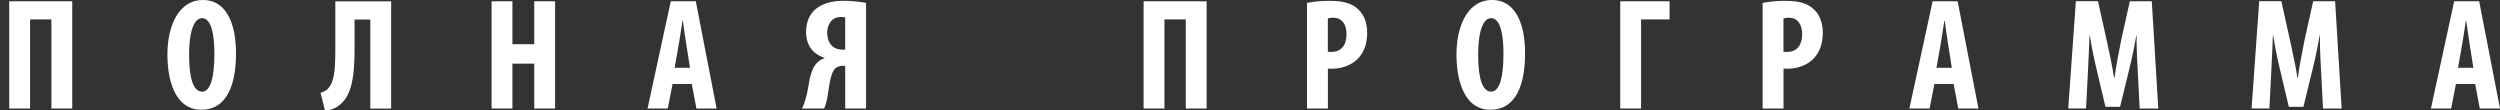
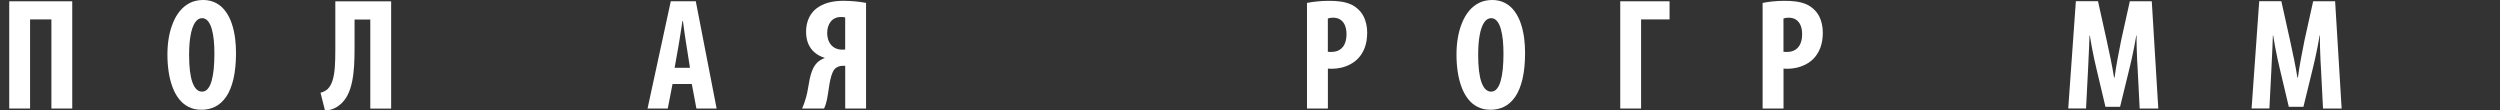
<svg xmlns="http://www.w3.org/2000/svg" xml:space="preserve" width="56.027mm" height="2.471mm" style="shape-rendering:geometricPrecision; text-rendering:geometricPrecision; image-rendering:optimizeQuality; fill-rule:evenodd; clip-rule:evenodd" viewBox="0 0 56.027 2.471">
  <rect x="0" y="0" width="56.027" height="2.471" fill="#333333" stroke="none" />
  <defs>
    <style type="text/css">  .fil0 {fill:white;fill-rule:nonzero}  </style>
  </defs>
  <g id="Слой_x0020_1">
    <polygon class="fil0" points="0.207,0.029 0.207,2.432 0.674,2.432 0.674,0.435 1.152,0.435 1.152,2.432 1.619,2.432 1.619,0.029 " />
    <path id="1" class="fil0" d="M4.547 0c-0.107,0.001 -0.203,0.022 -0.288,0.064 -0.085,0.042 -0.159,0.101 -0.223,0.177 -0.064,0.076 -0.116,0.165 -0.158,0.268 -0.042,0.102 -0.074,0.213 -0.095,0.335 -0.021,0.121 -0.031,0.247 -0.031,0.379 0,0.133 0.009,0.26 0.027,0.382 0.018,0.122 0.046,0.235 0.084,0.338 0.037,0.104 0.086,0.194 0.146,0.272 0.059,0.077 0.131,0.137 0.215,0.18 0.083,0.043 0.179,0.065 0.288,0.065 0.115,0.001 0.219,-0.023 0.314,-0.071 0.095,-0.048 0.177,-0.124 0.246,-0.226 0.069,-0.102 0.122,-0.234 0.16,-0.395 0.037,-0.162 0.057,-0.355 0.057,-0.581 0.001,-0.111 -0.007,-0.222 -0.021,-0.335 -0.015,-0.112 -0.039,-0.219 -0.073,-0.321 -0.034,-0.102 -0.08,-0.193 -0.137,-0.272 -0.057,-0.08 -0.127,-0.143 -0.212,-0.189 -0.084,-0.046 -0.184,-0.07 -0.299,-0.071zm-0.021 0.406c0.053,0.001 0.098,0.023 0.134,0.066 0.036,0.043 0.064,0.102 0.086,0.177 0.021,0.075 0.036,0.161 0.046,0.256 0.009,0.096 0.013,0.197 0.013,0.303 0,0.122 -0.005,0.235 -0.015,0.338 -0.01,0.103 -0.026,0.192 -0.048,0.268 -0.021,0.076 -0.05,0.134 -0.085,0.176 -0.035,0.042 -0.077,0.063 -0.127,0.064 -0.095,0 -0.167,-0.07 -0.217,-0.207 -0.05,-0.138 -0.075,-0.344 -0.075,-0.616 0,-0.173 0.011,-0.321 0.034,-0.443 0.022,-0.122 0.055,-0.216 0.098,-0.282 0.043,-0.065 0.096,-0.098 0.158,-0.099z" />
    <path id="12" class="fil0" d="M7.515 0.029l0 1.084c0.001,0.155 -0.004,0.289 -0.012,0.404 -0.009,0.114 -0.026,0.21 -0.051,0.288 -0.024,0.078 -0.061,0.141 -0.108,0.19 -0.022,0.02 -0.047,0.036 -0.075,0.051 -0.028,0.014 -0.057,0.024 -0.086,0.032l0.1 0.396c0.061,-0.001 0.119,-0.011 0.174,-0.032 0.055,-0.021 0.105,-0.049 0.15,-0.086 0.075,-0.059 0.136,-0.134 0.181,-0.222 0.046,-0.089 0.08,-0.189 0.102,-0.301 0.023,-0.112 0.038,-0.232 0.046,-0.36 0.007,-0.128 0.011,-0.262 0.01,-0.401l0 -0.635 0.353 0 0 1.997 0.467 0 0 -2.404 -1.252 0z" />
-     <polygon id="123" class="fil0" points="11.017,0.029 11.017,2.432 11.484,2.432 11.484,1.426 11.973,1.426 11.973,2.432 12.44,2.432 12.44,0.029 11.973,0.029 11.973,0.991 11.484,0.991 11.484,0.029 " />
    <path id="1234" class="fil0" d="M15.504 1.883l0.103 0.549 0.453 0 -0.467 -2.404 -0.56 0 -0.521 2.404 0.453 0 0.107 -0.549 0.431 0zm-0.385 -0.364l0.089 -0.503c0.006,-0.035 0.013,-0.075 0.02,-0.121 0.008,-0.046 0.015,-0.094 0.023,-0.144 0.008,-0.05 0.015,-0.099 0.023,-0.147 0.007,-0.048 0.014,-0.093 0.02,-0.133l0.011 0c0.005,0.04 0.011,0.083 0.018,0.131 0.006,0.048 0.013,0.096 0.02,0.146 0.007,0.049 0.014,0.097 0.021,0.144 0.007,0.046 0.013,0.088 0.02,0.125l0.079 0.503 -0.342 0z" />
    <path id="12345" class="fil0" d="M18.468 2.432c0.016,-0.034 0.03,-0.068 0.04,-0.104 0.011,-0.035 0.02,-0.071 0.027,-0.106 0.009,-0.046 0.018,-0.1 0.027,-0.161 0.008,-0.061 0.018,-0.124 0.029,-0.188 0.011,-0.064 0.025,-0.124 0.042,-0.179 0.017,-0.055 0.037,-0.1 0.063,-0.135 0.023,-0.029 0.052,-0.05 0.085,-0.064 0.033,-0.014 0.07,-0.021 0.111,-0.021l0.05 0 0 0.959 0.467 0 0 -2.368c-0.074,-0.014 -0.155,-0.026 -0.243,-0.034 -0.088,-0.008 -0.176,-0.013 -0.267,-0.013 -0.124,0 -0.237,0.014 -0.341,0.043 -0.103,0.03 -0.193,0.074 -0.269,0.135 -0.045,0.036 -0.083,0.078 -0.117,0.128 -0.033,0.05 -0.059,0.108 -0.078,0.173 -0.019,0.065 -0.029,0.14 -0.029,0.223 0.001,0.101 0.018,0.19 0.052,0.267 0.034,0.077 0.082,0.141 0.144,0.193 0.062,0.051 0.134,0.09 0.218,0.115l0 0.007c-0.031,0.011 -0.061,0.025 -0.091,0.044 -0.03,0.018 -0.057,0.04 -0.08,0.063 -0.044,0.047 -0.078,0.102 -0.103,0.164 -0.025,0.062 -0.045,0.128 -0.059,0.198 -0.014,0.07 -0.027,0.139 -0.038,0.209 -0.011,0.07 -0.025,0.135 -0.042,0.196 -0.012,0.046 -0.027,0.092 -0.042,0.135 -0.015,0.043 -0.032,0.084 -0.048,0.122l0.492 0zm0.474 -1.323c-0.012,0.002 -0.022,0.003 -0.031,0.003 -0.009,0.001 -0.021,0.001 -0.037,0.001 -0.068,-0.001 -0.127,-0.016 -0.177,-0.046 -0.05,-0.03 -0.089,-0.074 -0.117,-0.13 -0.027,-0.056 -0.041,-0.122 -0.042,-0.199 0,-0.046 0.006,-0.09 0.018,-0.133 0.012,-0.042 0.031,-0.08 0.056,-0.114 0.025,-0.034 0.057,-0.06 0.096,-0.08 0.039,-0.02 0.086,-0.03 0.14,-0.03 0.018,0 0.034,0.001 0.051,0.002 0.015,0.002 0.03,0.005 0.042,0.008l0 0.717z" />
-     <polygon id="123456" class="fil0" points="25.629,0.029 25.629,2.432 26.096,2.432 26.096,0.435 26.574,0.435 26.574,2.432 27.041,2.432 27.041,0.029 " />
    <path id="1234567" class="fil0" d="M29.292 2.432l0.467 0 0 -0.895c0.016,0.002 0.032,0.003 0.046,0.003 0.015,0.001 0.03,0.001 0.046,0.001 0.066,0 0.135,-0.008 0.206,-0.024 0.071,-0.017 0.139,-0.042 0.204,-0.076 0.066,-0.035 0.124,-0.078 0.175,-0.131 0.063,-0.065 0.112,-0.146 0.149,-0.241 0.036,-0.095 0.054,-0.207 0.055,-0.337 0,-0.068 -0.007,-0.135 -0.022,-0.2 -0.015,-0.065 -0.037,-0.125 -0.068,-0.181 -0.03,-0.056 -0.07,-0.105 -0.117,-0.147 -0.051,-0.048 -0.109,-0.086 -0.175,-0.113 -0.066,-0.027 -0.139,-0.046 -0.219,-0.057 -0.08,-0.011 -0.166,-0.016 -0.259,-0.015 -0.09,0 -0.177,0.004 -0.262,0.013 -0.084,0.008 -0.16,0.02 -0.227,0.034l0 2.368zm0.467 -2.018c0.014,-0.005 0.032,-0.01 0.052,-0.013 0.02,-0.003 0.041,-0.005 0.062,-0.005 0.072,0.001 0.131,0.017 0.175,0.051 0.045,0.033 0.077,0.077 0.098,0.133 0.021,0.056 0.031,0.12 0.03,0.191 0,0.075 -0.012,0.143 -0.036,0.202 -0.024,0.059 -0.061,0.105 -0.111,0.139 -0.05,0.034 -0.114,0.051 -0.193,0.052 -0.014,0 -0.028,0 -0.04,-0.001 -0.013,0 -0.025,-0.001 -0.038,-0.003l0 -0.745z" />
    <path id="12345678" class="fil0" d="M33.436 0c-0.107,0.001 -0.203,0.022 -0.288,0.064 -0.085,0.042 -0.159,0.101 -0.223,0.177 -0.064,0.076 -0.116,0.165 -0.158,0.268 -0.042,0.102 -0.074,0.213 -0.095,0.335 -0.021,0.121 -0.031,0.247 -0.031,0.379 0,0.133 0.009,0.26 0.027,0.382 0.018,0.122 0.046,0.235 0.084,0.338 0.037,0.104 0.086,0.194 0.146,0.272 0.059,0.077 0.131,0.137 0.215,0.18 0.083,0.043 0.179,0.065 0.288,0.065 0.115,0.001 0.219,-0.023 0.314,-0.071 0.095,-0.048 0.177,-0.124 0.246,-0.226 0.069,-0.102 0.122,-0.234 0.16,-0.395 0.037,-0.162 0.057,-0.355 0.057,-0.581 0.001,-0.111 -0.007,-0.222 -0.021,-0.335 -0.015,-0.112 -0.039,-0.219 -0.073,-0.321 -0.034,-0.102 -0.08,-0.193 -0.137,-0.272 -0.057,-0.08 -0.127,-0.143 -0.212,-0.189 -0.084,-0.046 -0.184,-0.07 -0.299,-0.071zm-0.021 0.406c0.053,0.001 0.098,0.023 0.134,0.066 0.036,0.043 0.064,0.102 0.086,0.177 0.021,0.075 0.036,0.161 0.046,0.256 0.009,0.096 0.013,0.197 0.013,0.303 0,0.122 -0.005,0.235 -0.015,0.338 -0.01,0.103 -0.026,0.192 -0.048,0.268 -0.021,0.076 -0.05,0.134 -0.085,0.176 -0.035,0.042 -0.077,0.063 -0.127,0.064 -0.095,0 -0.167,-0.07 -0.217,-0.207 -0.05,-0.138 -0.075,-0.344 -0.075,-0.616 0,-0.173 0.011,-0.321 0.034,-0.443 0.022,-0.122 0.055,-0.216 0.098,-0.282 0.043,-0.065 0.096,-0.098 0.158,-0.099z" />
    <polygon id="123456789" class="fil0" points="36.311,0.029 36.311,2.432 36.778,2.432 36.778,0.435 37.416,0.435 37.416,0.029 " />
    <path id="12345678910" class="fil0" d="M39.503 2.432l0.467 0 0 -0.895c0.016,0.002 0.032,0.003 0.046,0.003 0.015,0.001 0.03,0.001 0.046,0.001 0.066,0 0.135,-0.008 0.206,-0.024 0.071,-0.017 0.139,-0.042 0.204,-0.076 0.066,-0.035 0.124,-0.078 0.175,-0.131 0.063,-0.065 0.112,-0.146 0.149,-0.241 0.036,-0.095 0.054,-0.207 0.055,-0.337 0,-0.068 -0.007,-0.135 -0.022,-0.2 -0.015,-0.065 -0.037,-0.125 -0.068,-0.181 -0.03,-0.056 -0.07,-0.105 -0.117,-0.147 -0.051,-0.048 -0.109,-0.086 -0.175,-0.113 -0.066,-0.027 -0.139,-0.046 -0.219,-0.057 -0.08,-0.011 -0.166,-0.016 -0.259,-0.015 -0.09,0 -0.177,0.004 -0.262,0.013 -0.084,0.008 -0.16,0.02 -0.227,0.034l0 2.368zm0.467 -2.018c0.014,-0.005 0.032,-0.01 0.052,-0.013 0.02,-0.003 0.041,-0.005 0.062,-0.005 0.072,0.001 0.131,0.017 0.175,0.051 0.045,0.033 0.077,0.077 0.098,0.133 0.021,0.056 0.031,0.12 0.03,0.191 0,0.075 -0.012,0.143 -0.036,0.202 -0.024,0.059 -0.061,0.105 -0.111,0.139 -0.05,0.034 -0.114,0.051 -0.193,0.052 -0.014,0 -0.028,0 -0.04,-0.001 -0.013,0 -0.025,-0.001 -0.038,-0.003l0 -0.745z" />
-     <path id="1234567891011" class="fil0" d="M43.783 1.883l0.103 0.549 0.453 0 -0.467 -2.404 -0.56 0 -0.521 2.404 0.453 0 0.107 -0.549 0.431 0zm-0.385 -0.364l0.089 -0.503c0.006,-0.035 0.013,-0.075 0.02,-0.121 0.008,-0.046 0.015,-0.094 0.023,-0.144 0.008,-0.05 0.015,-0.099 0.023,-0.147 0.007,-0.048 0.014,-0.093 0.02,-0.133l0.011 0c0.005,0.04 0.011,0.083 0.018,0.131 0.006,0.048 0.013,0.096 0.02,0.146 0.007,0.049 0.014,0.097 0.021,0.144 0.007,0.046 0.013,0.088 0.02,0.125l0.079 0.503 -0.342 0z" />
    <path id="123456789101112" class="fil0" d="M47.952 2.432l0.417 0 -0.146 -2.404 -0.492 0 -0.193 0.87c-0.03,0.151 -0.059,0.295 -0.084,0.434 -0.026,0.139 -0.048,0.274 -0.065,0.407l-0.011 0c-0.021,-0.135 -0.047,-0.271 -0.075,-0.409 -0.029,-0.138 -0.059,-0.282 -0.092,-0.433l-0.193 -0.87 -0.496 0 -0.171 2.404 0.399 0 0.043 -0.834c0.004,-0.08 0.008,-0.166 0.012,-0.256 0.005,-0.091 0.009,-0.182 0.013,-0.276 0.004,-0.093 0.008,-0.183 0.01,-0.27l0.007 0c0.014,0.087 0.029,0.177 0.046,0.268 0.018,0.091 0.035,0.178 0.053,0.262 0.018,0.083 0.035,0.158 0.051,0.223l0.2 0.845 0.328 0 0.21 -0.859c0.015,-0.063 0.033,-0.135 0.051,-0.217 0.018,-0.081 0.036,-0.167 0.054,-0.257 0.017,-0.09 0.034,-0.178 0.048,-0.265l0.007 0c-0.001,0.086 -0.001,0.176 0.002,0.27 0.002,0.093 0.005,0.185 0.01,0.275 0.004,0.09 0.009,0.174 0.014,0.251l0.043 0.842z" />
    <path id="12345678910111213" class="fil0" d="M52.061 2.432l0.417 0 -0.146 -2.404 -0.492 0 -0.193 0.87c-0.03,0.151 -0.059,0.295 -0.084,0.434 -0.026,0.139 -0.048,0.274 -0.065,0.407l-0.011 0c-0.021,-0.135 -0.047,-0.271 -0.075,-0.409 -0.029,-0.138 -0.059,-0.282 -0.092,-0.433l-0.193 -0.87 -0.496 0 -0.171 2.404 0.399 0 0.043 -0.834c0.004,-0.08 0.008,-0.166 0.012,-0.256 0.005,-0.091 0.009,-0.182 0.013,-0.276 0.004,-0.093 0.008,-0.183 0.01,-0.27l0.007 0c0.014,0.087 0.029,0.177 0.046,0.268 0.018,0.091 0.035,0.178 0.053,0.262 0.018,0.083 0.035,0.158 0.051,0.223l0.2 0.845 0.328 0 0.21 -0.859c0.015,-0.063 0.033,-0.135 0.051,-0.217 0.018,-0.081 0.036,-0.167 0.054,-0.257 0.017,-0.09 0.034,-0.178 0.048,-0.265l0.007 0c-0.001,0.086 -0.001,0.176 0.002,0.27 0.002,0.093 0.005,0.185 0.01,0.275 0.004,0.09 0.009,0.174 0.014,0.251l0.043 0.842z" />
-     <path id="1234567891011121314" class="fil0" d="M55.471 1.883l0.103 0.549 0.453 0 -0.467 -2.404 -0.56 0 -0.521 2.404 0.453 0 0.107 -0.549 0.431 0zm-0.385 -0.364l0.089 -0.503c0.006,-0.035 0.013,-0.075 0.02,-0.121 0.008,-0.046 0.015,-0.094 0.023,-0.144 0.008,-0.05 0.015,-0.099 0.023,-0.147 0.007,-0.048 0.014,-0.093 0.02,-0.133l0.011 0c0.005,0.04 0.011,0.083 0.018,0.131 0.006,0.048 0.013,0.096 0.02,0.146 0.007,0.049 0.014,0.097 0.021,0.144 0.007,0.046 0.013,0.088 0.02,0.125l0.079 0.503 -0.342 0z" />
  </g>
</svg>